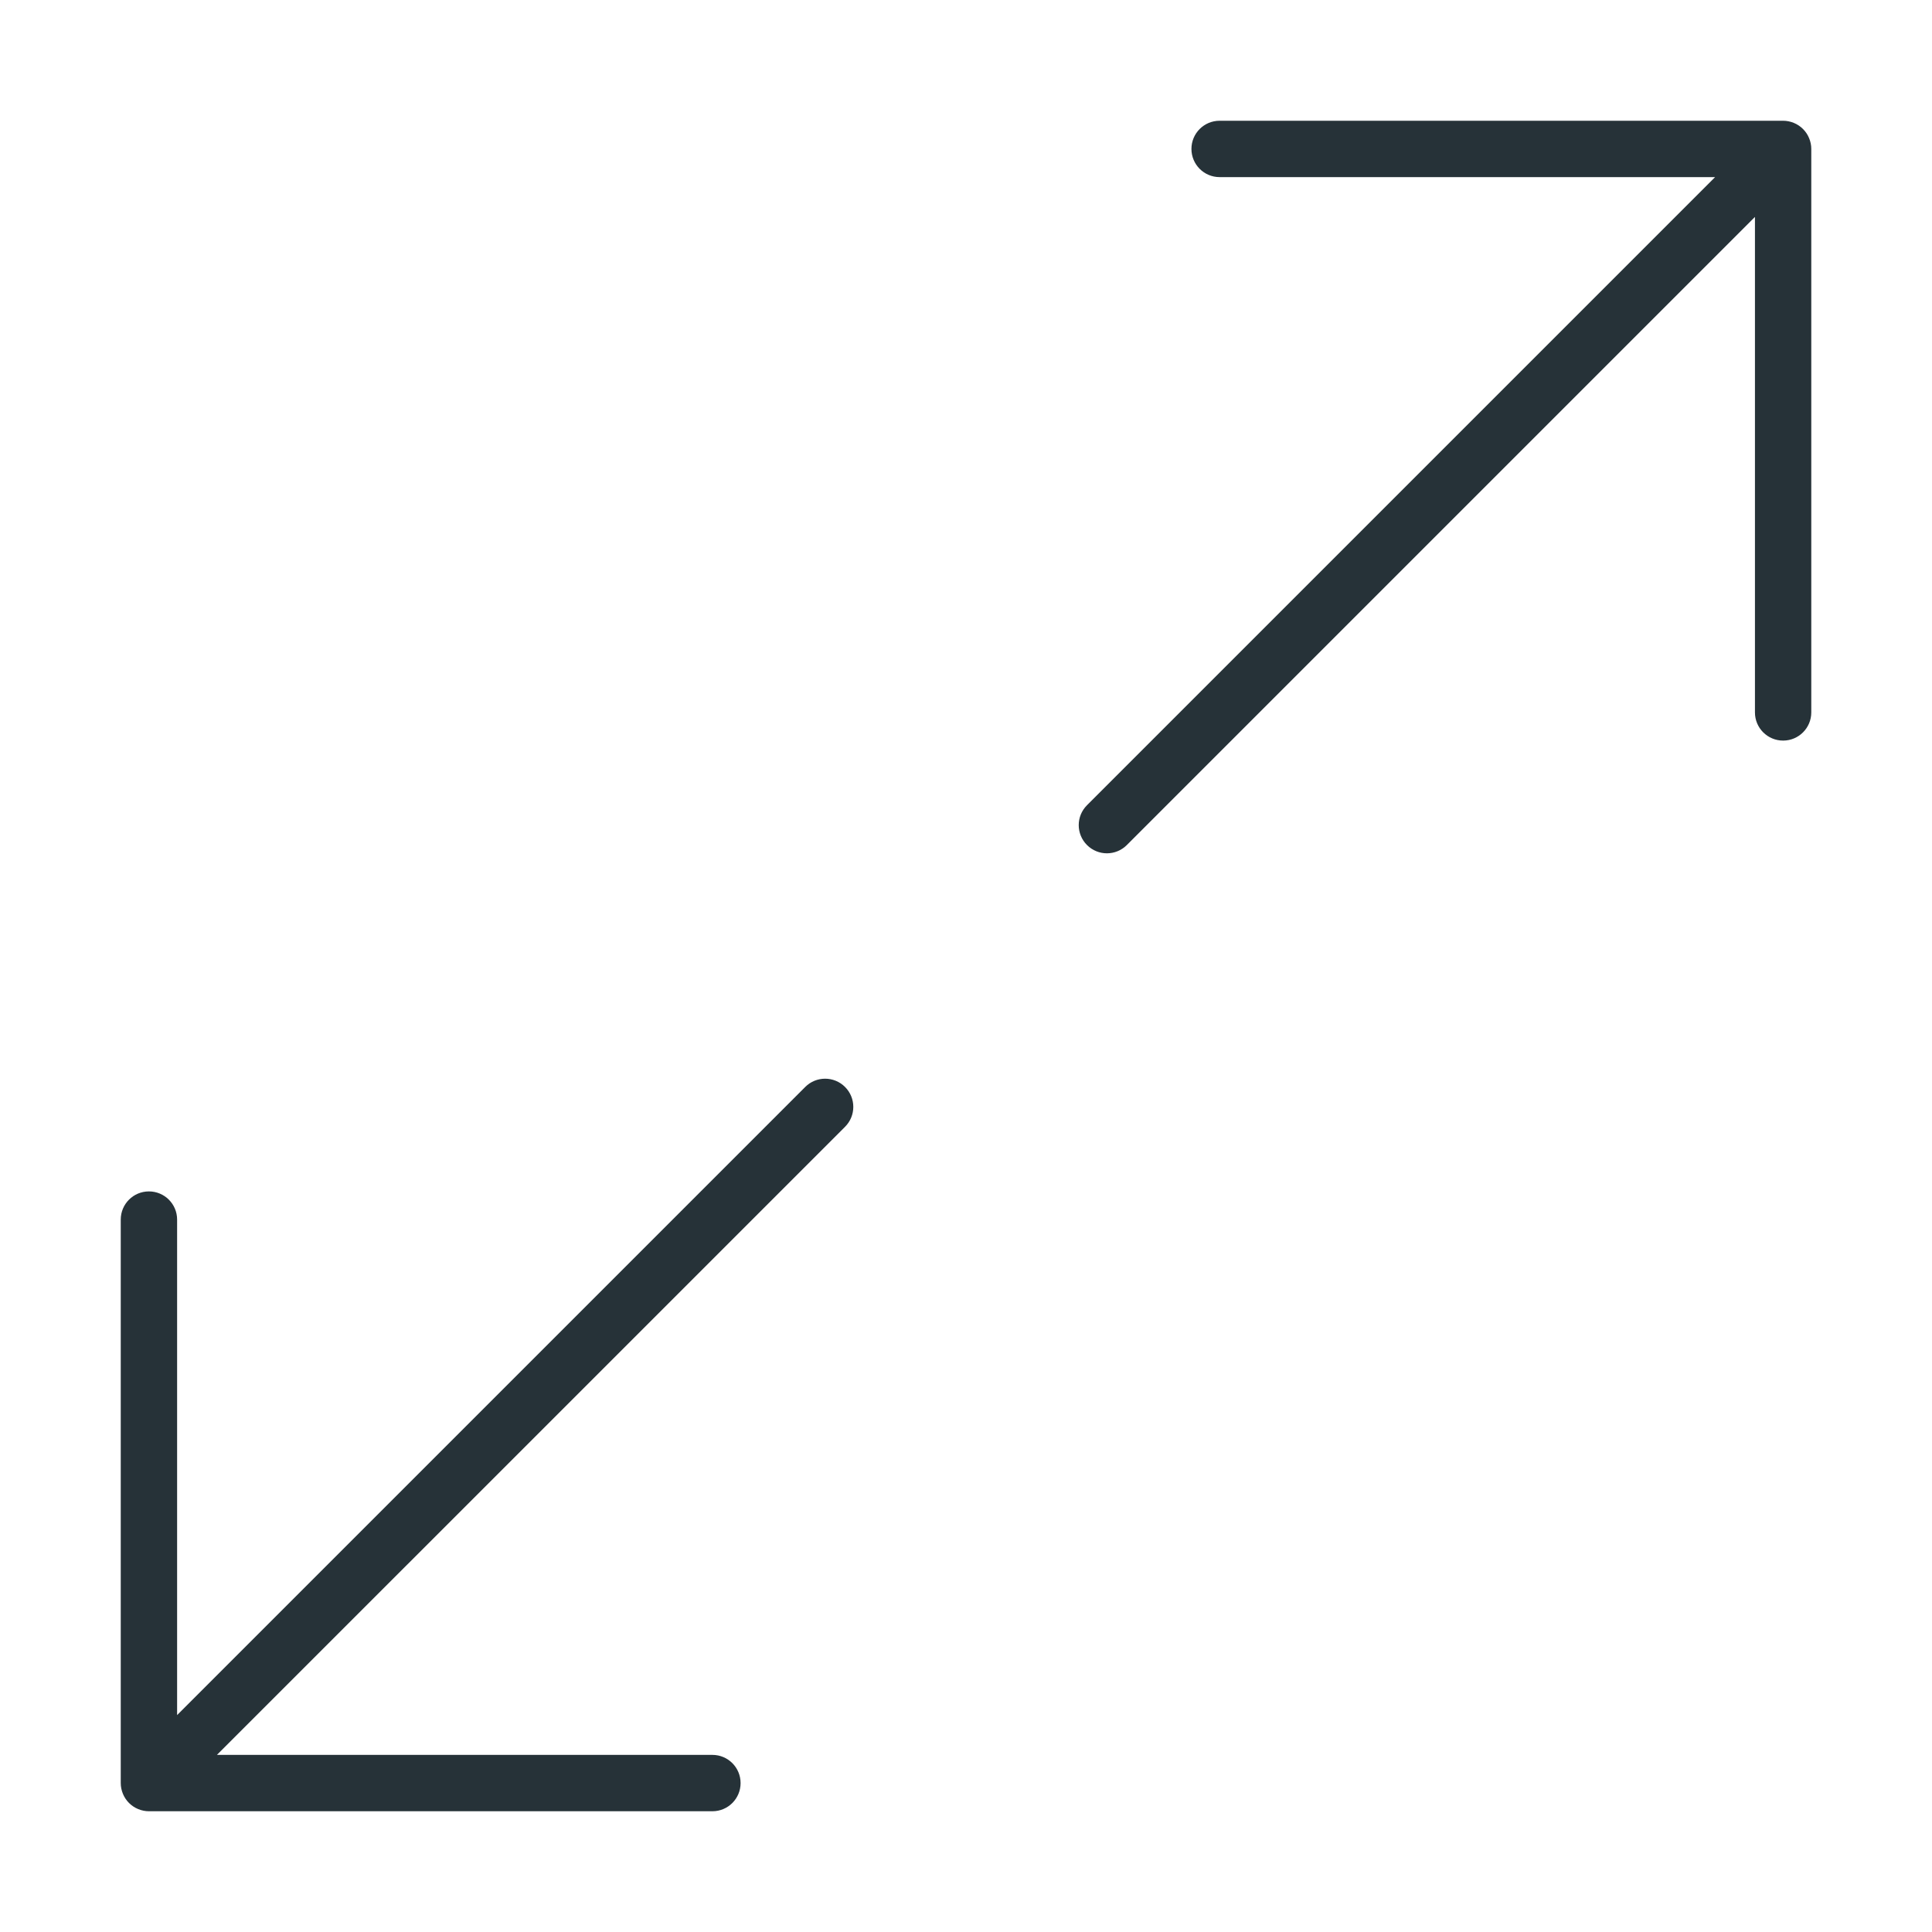
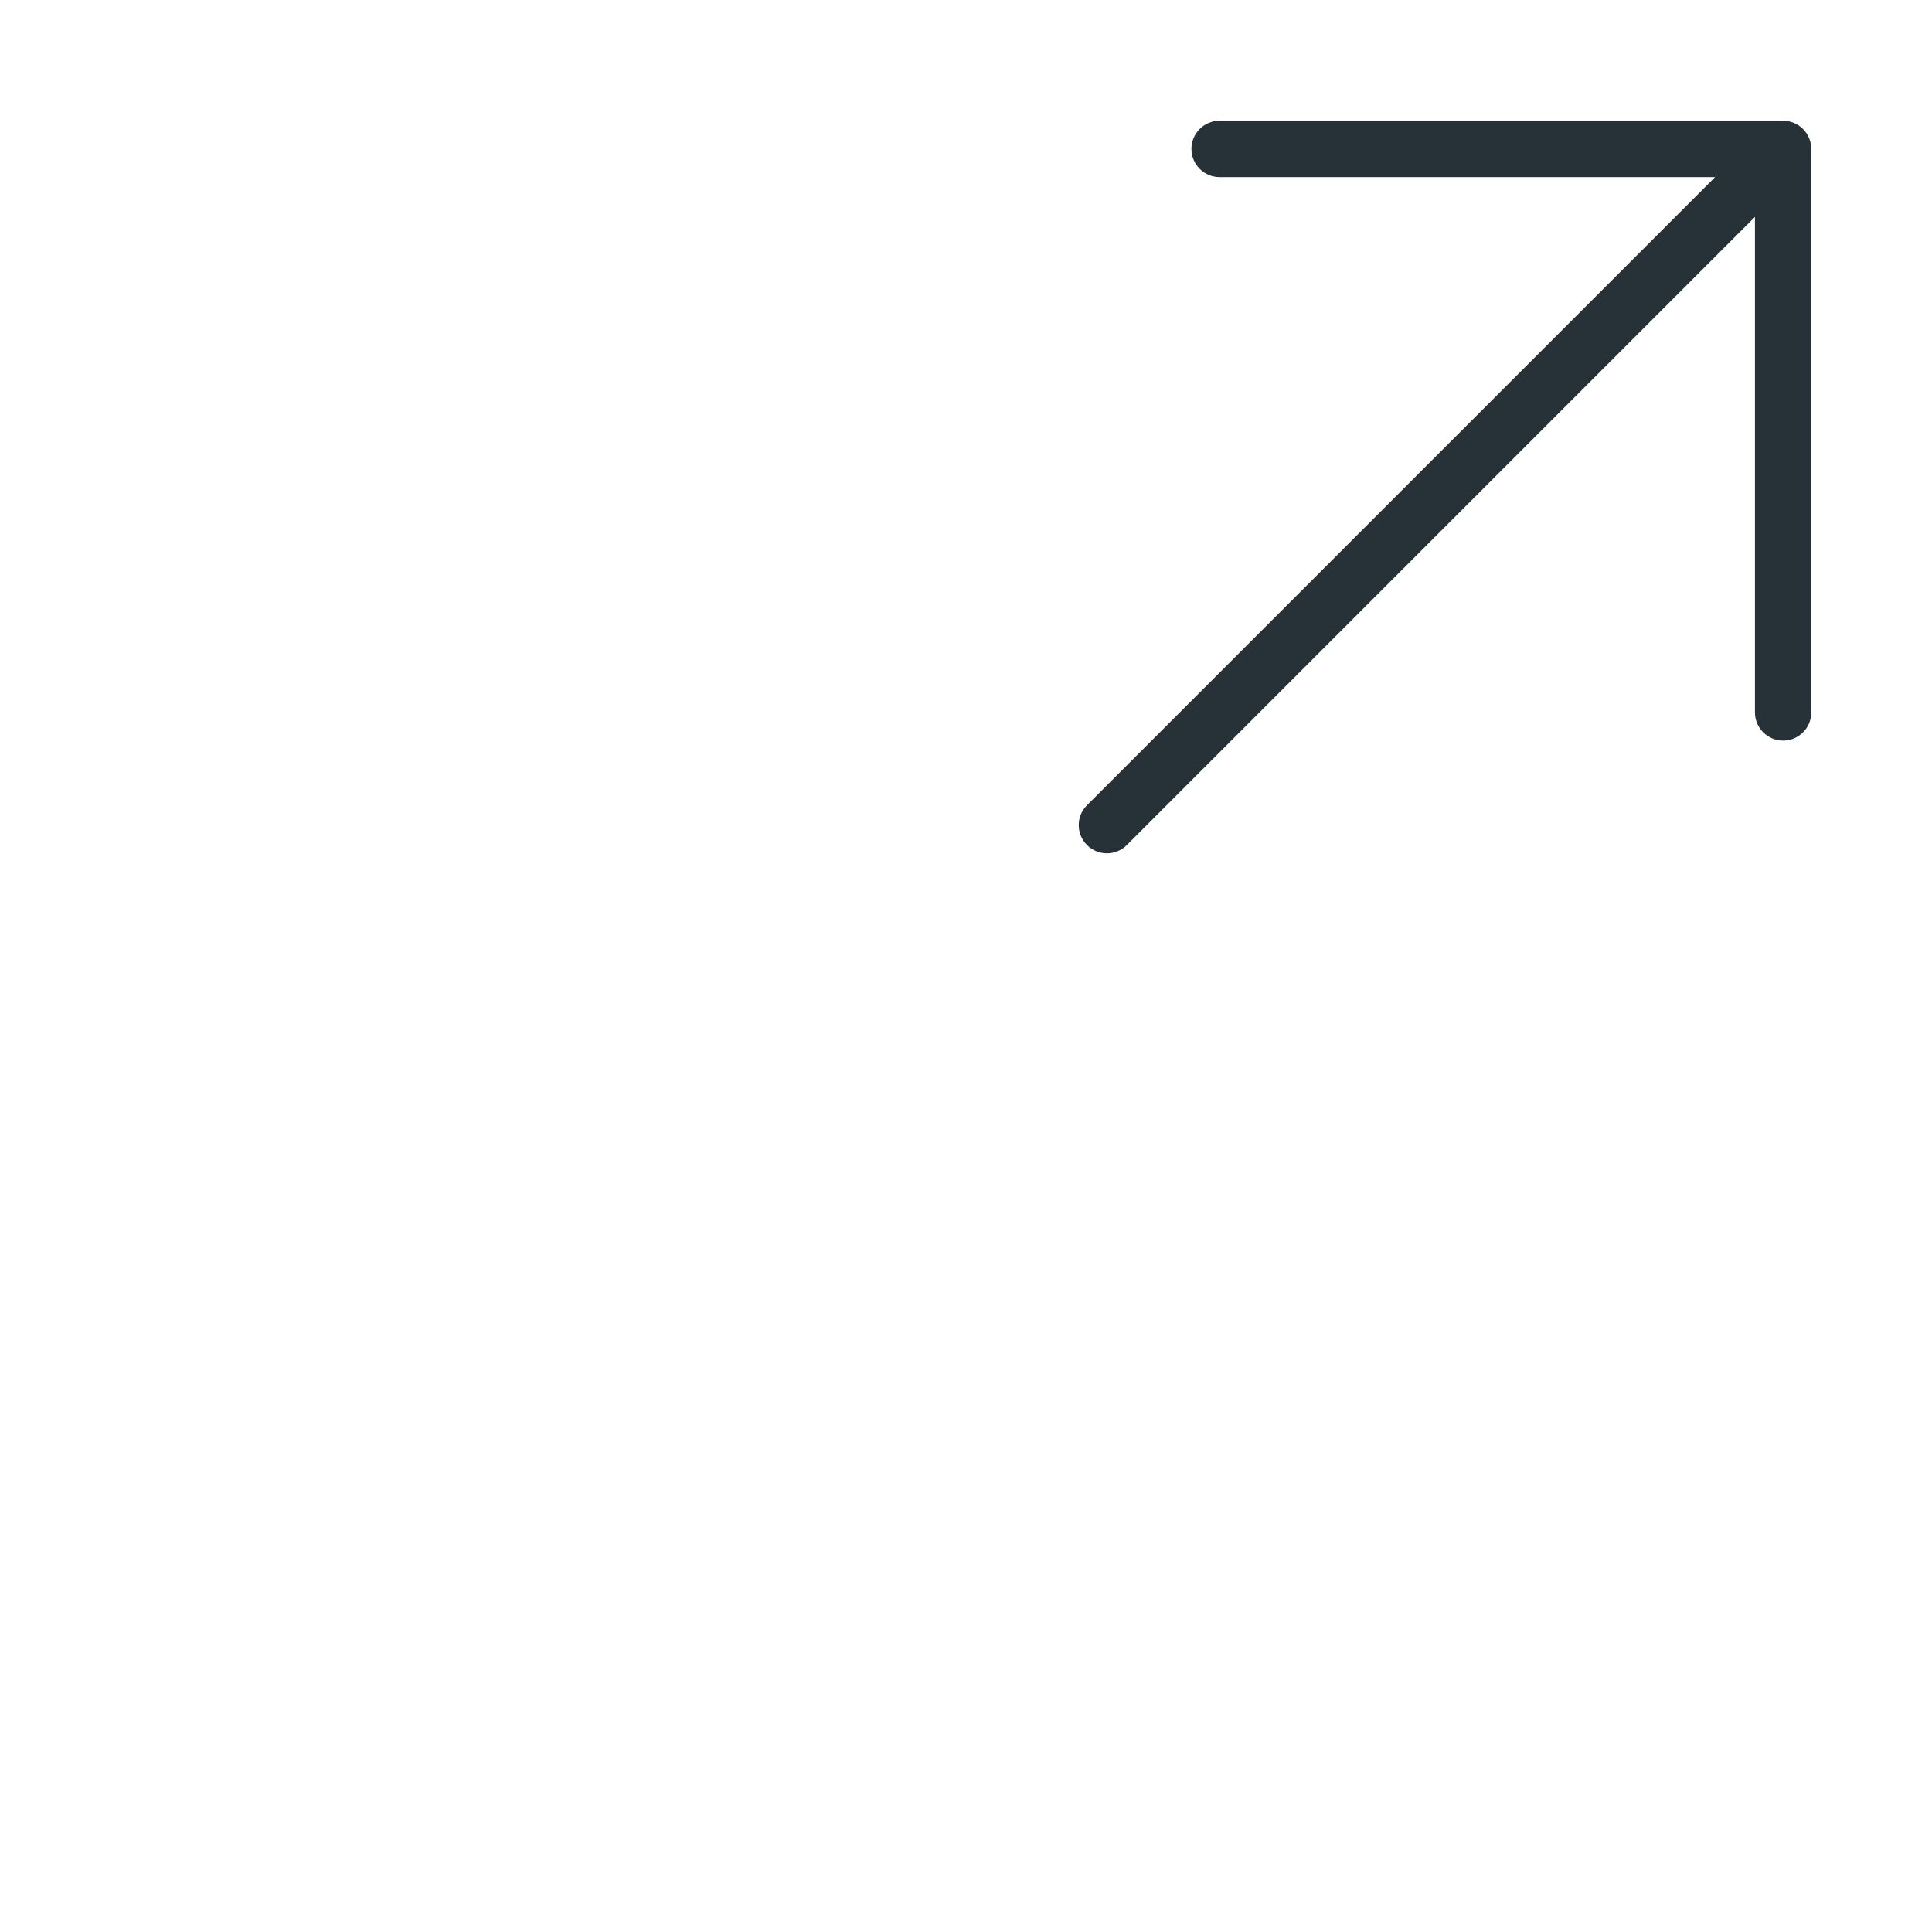
<svg xmlns="http://www.w3.org/2000/svg" width="64" height="64" viewBox="0 0 64 64" fill="none">
  <path d="M59.929 4.577C59.835 4.348 59.653 4.166 59.425 4.072C59.311 4.025 59.189 4 59.068 4H40.401C39.885 4 39.468 4.418 39.468 4.933C39.468 5.449 39.885 5.867 40.401 5.867H56.815L36.008 26.674C35.643 27.038 35.643 27.628 36.008 27.993C36.19 28.175 36.429 28.267 36.668 28.267C36.907 28.267 37.146 28.175 37.328 27.993L58.135 7.186V23.6C58.135 24.115 58.552 24.533 59.068 24.533C59.584 24.533 60.001 24.115 60.001 23.6V4.933C60.001 4.812 59.977 4.691 59.929 4.577Z" fill="#263238" />
-   <path d="M26.674 36.007L5.867 56.814V40.4C5.867 39.885 5.449 39.467 4.933 39.467C4.417 39.467 4 39.885 4 40.4V59.067C4 59.188 4.025 59.309 4.072 59.423C4.166 59.652 4.348 59.834 4.577 59.928C4.691 59.975 4.812 60 4.933 60H23.6C24.116 60 24.533 59.582 24.533 59.067C24.533 58.551 24.116 58.133 23.6 58.133H7.186L27.993 37.327C28.358 36.962 28.358 36.372 27.993 36.007C27.628 35.642 27.038 35.642 26.674 36.007Z" fill="#263238" />
</svg>